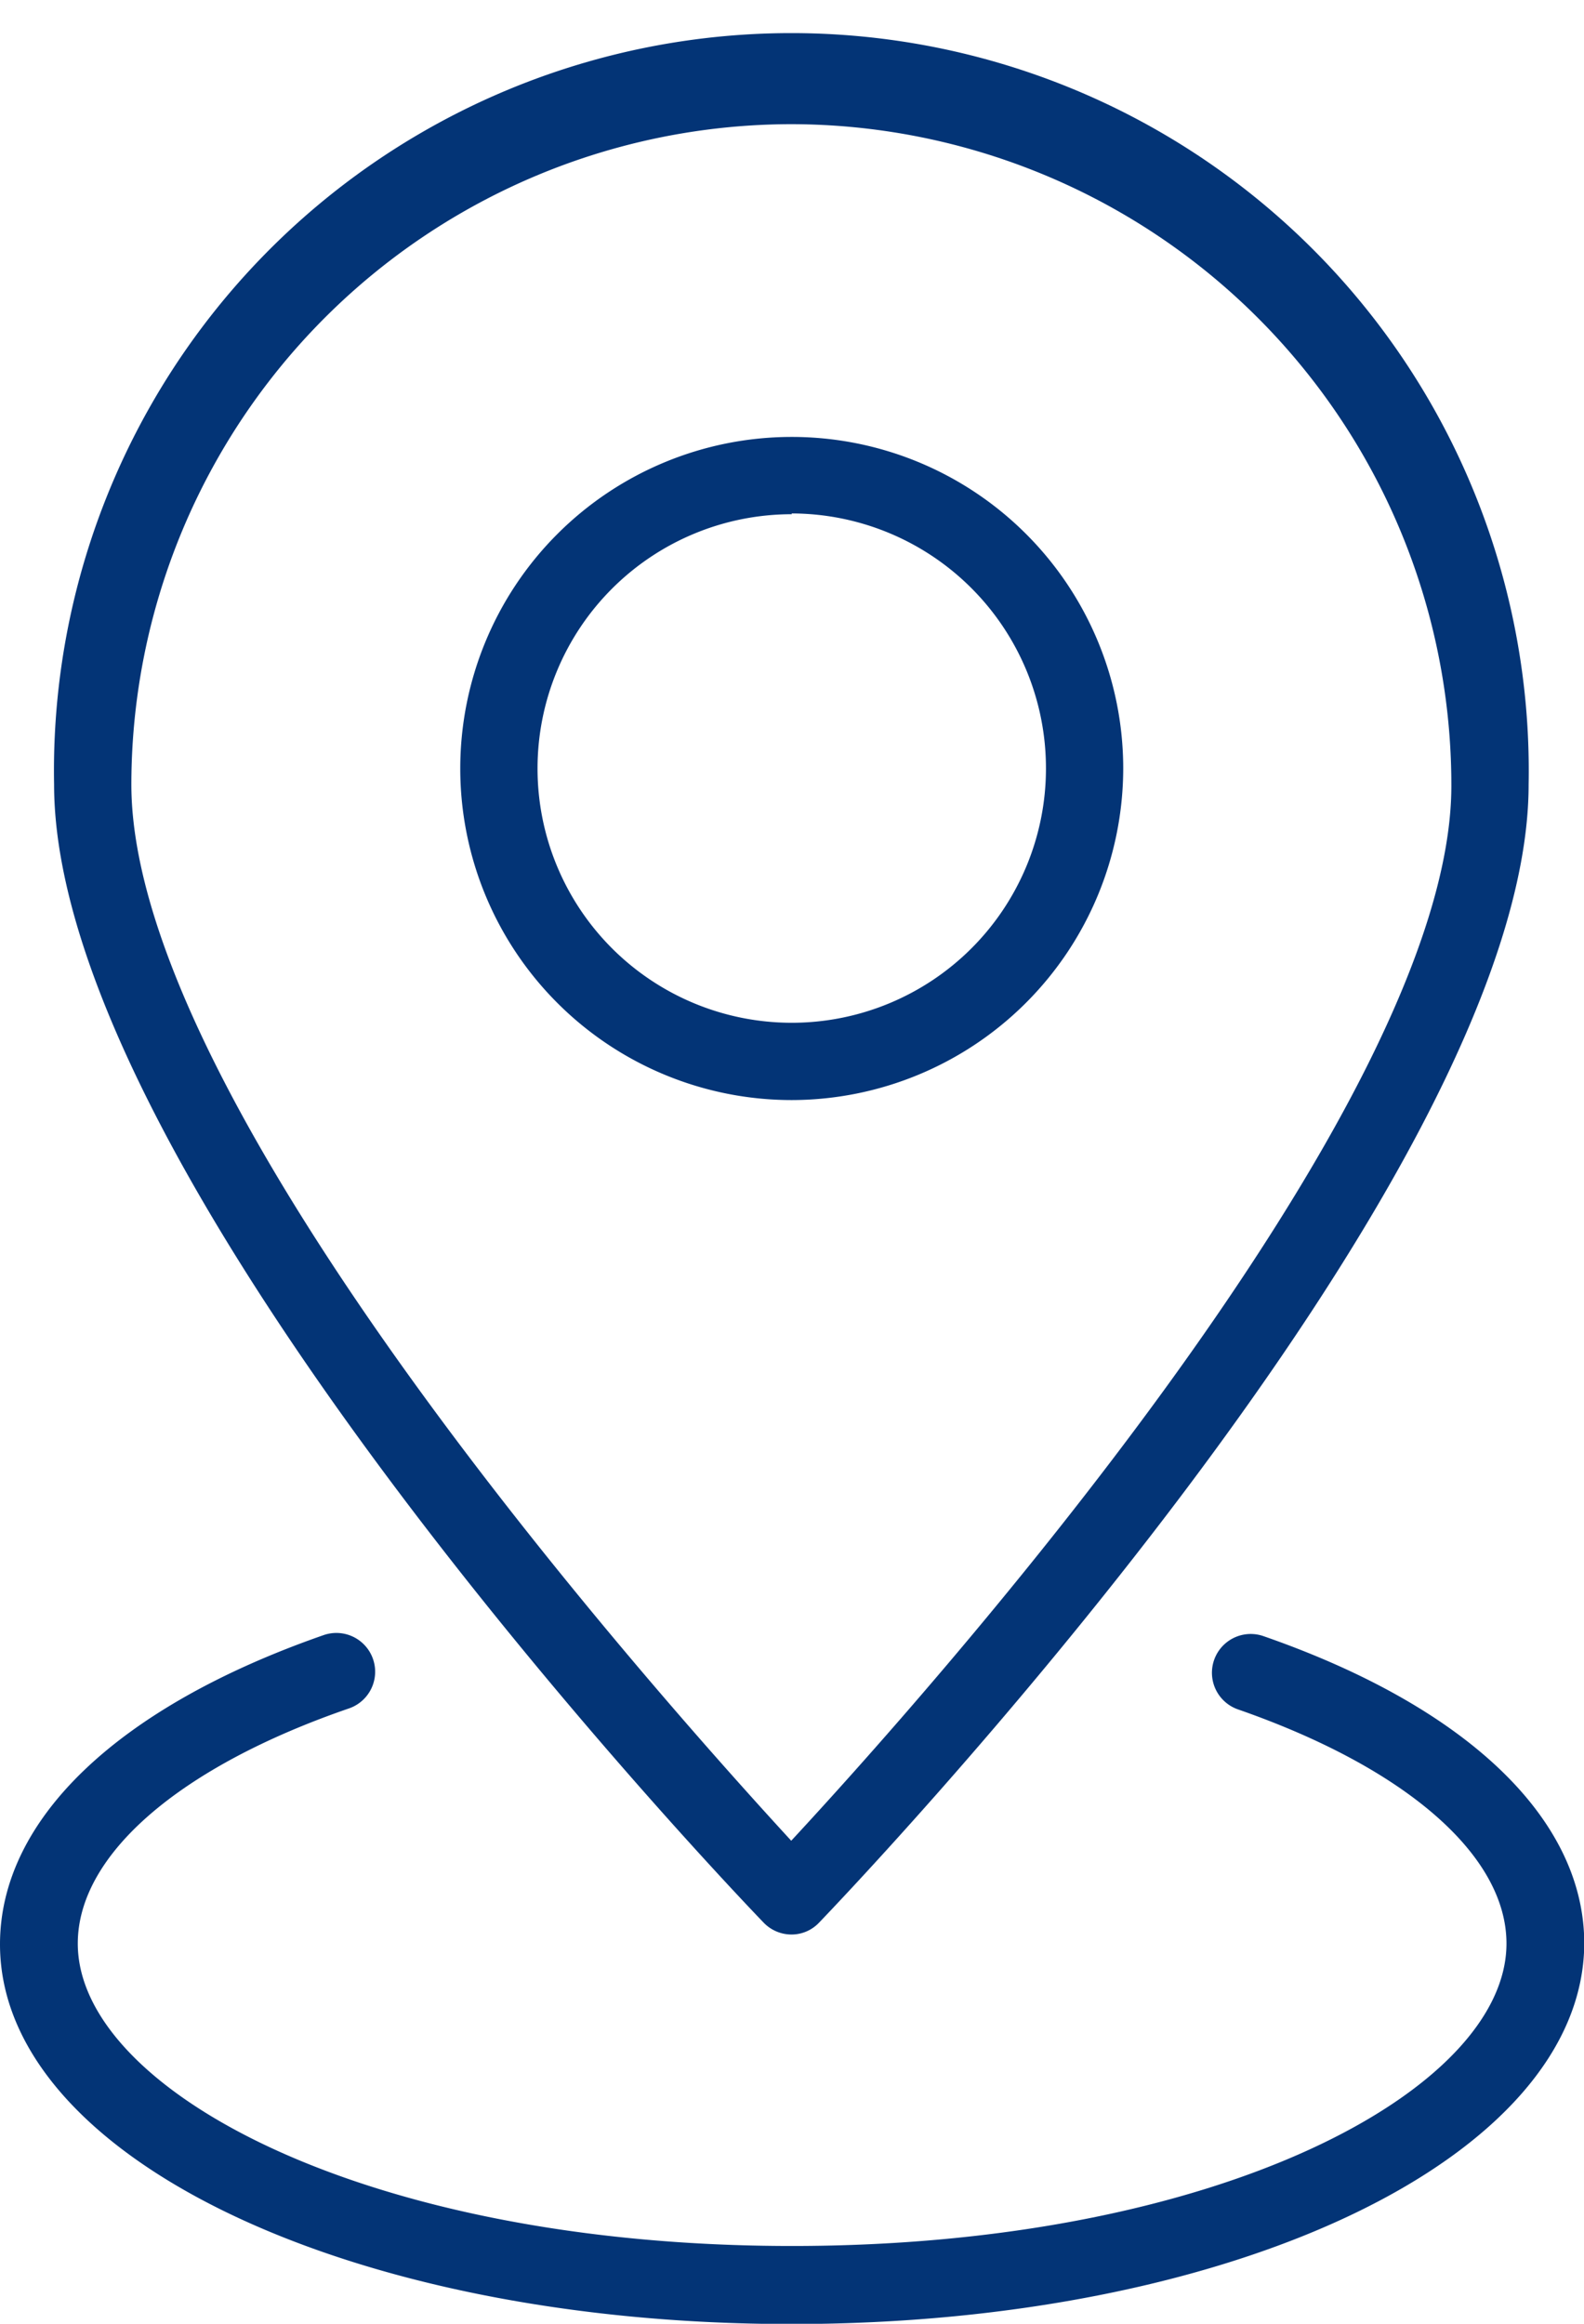
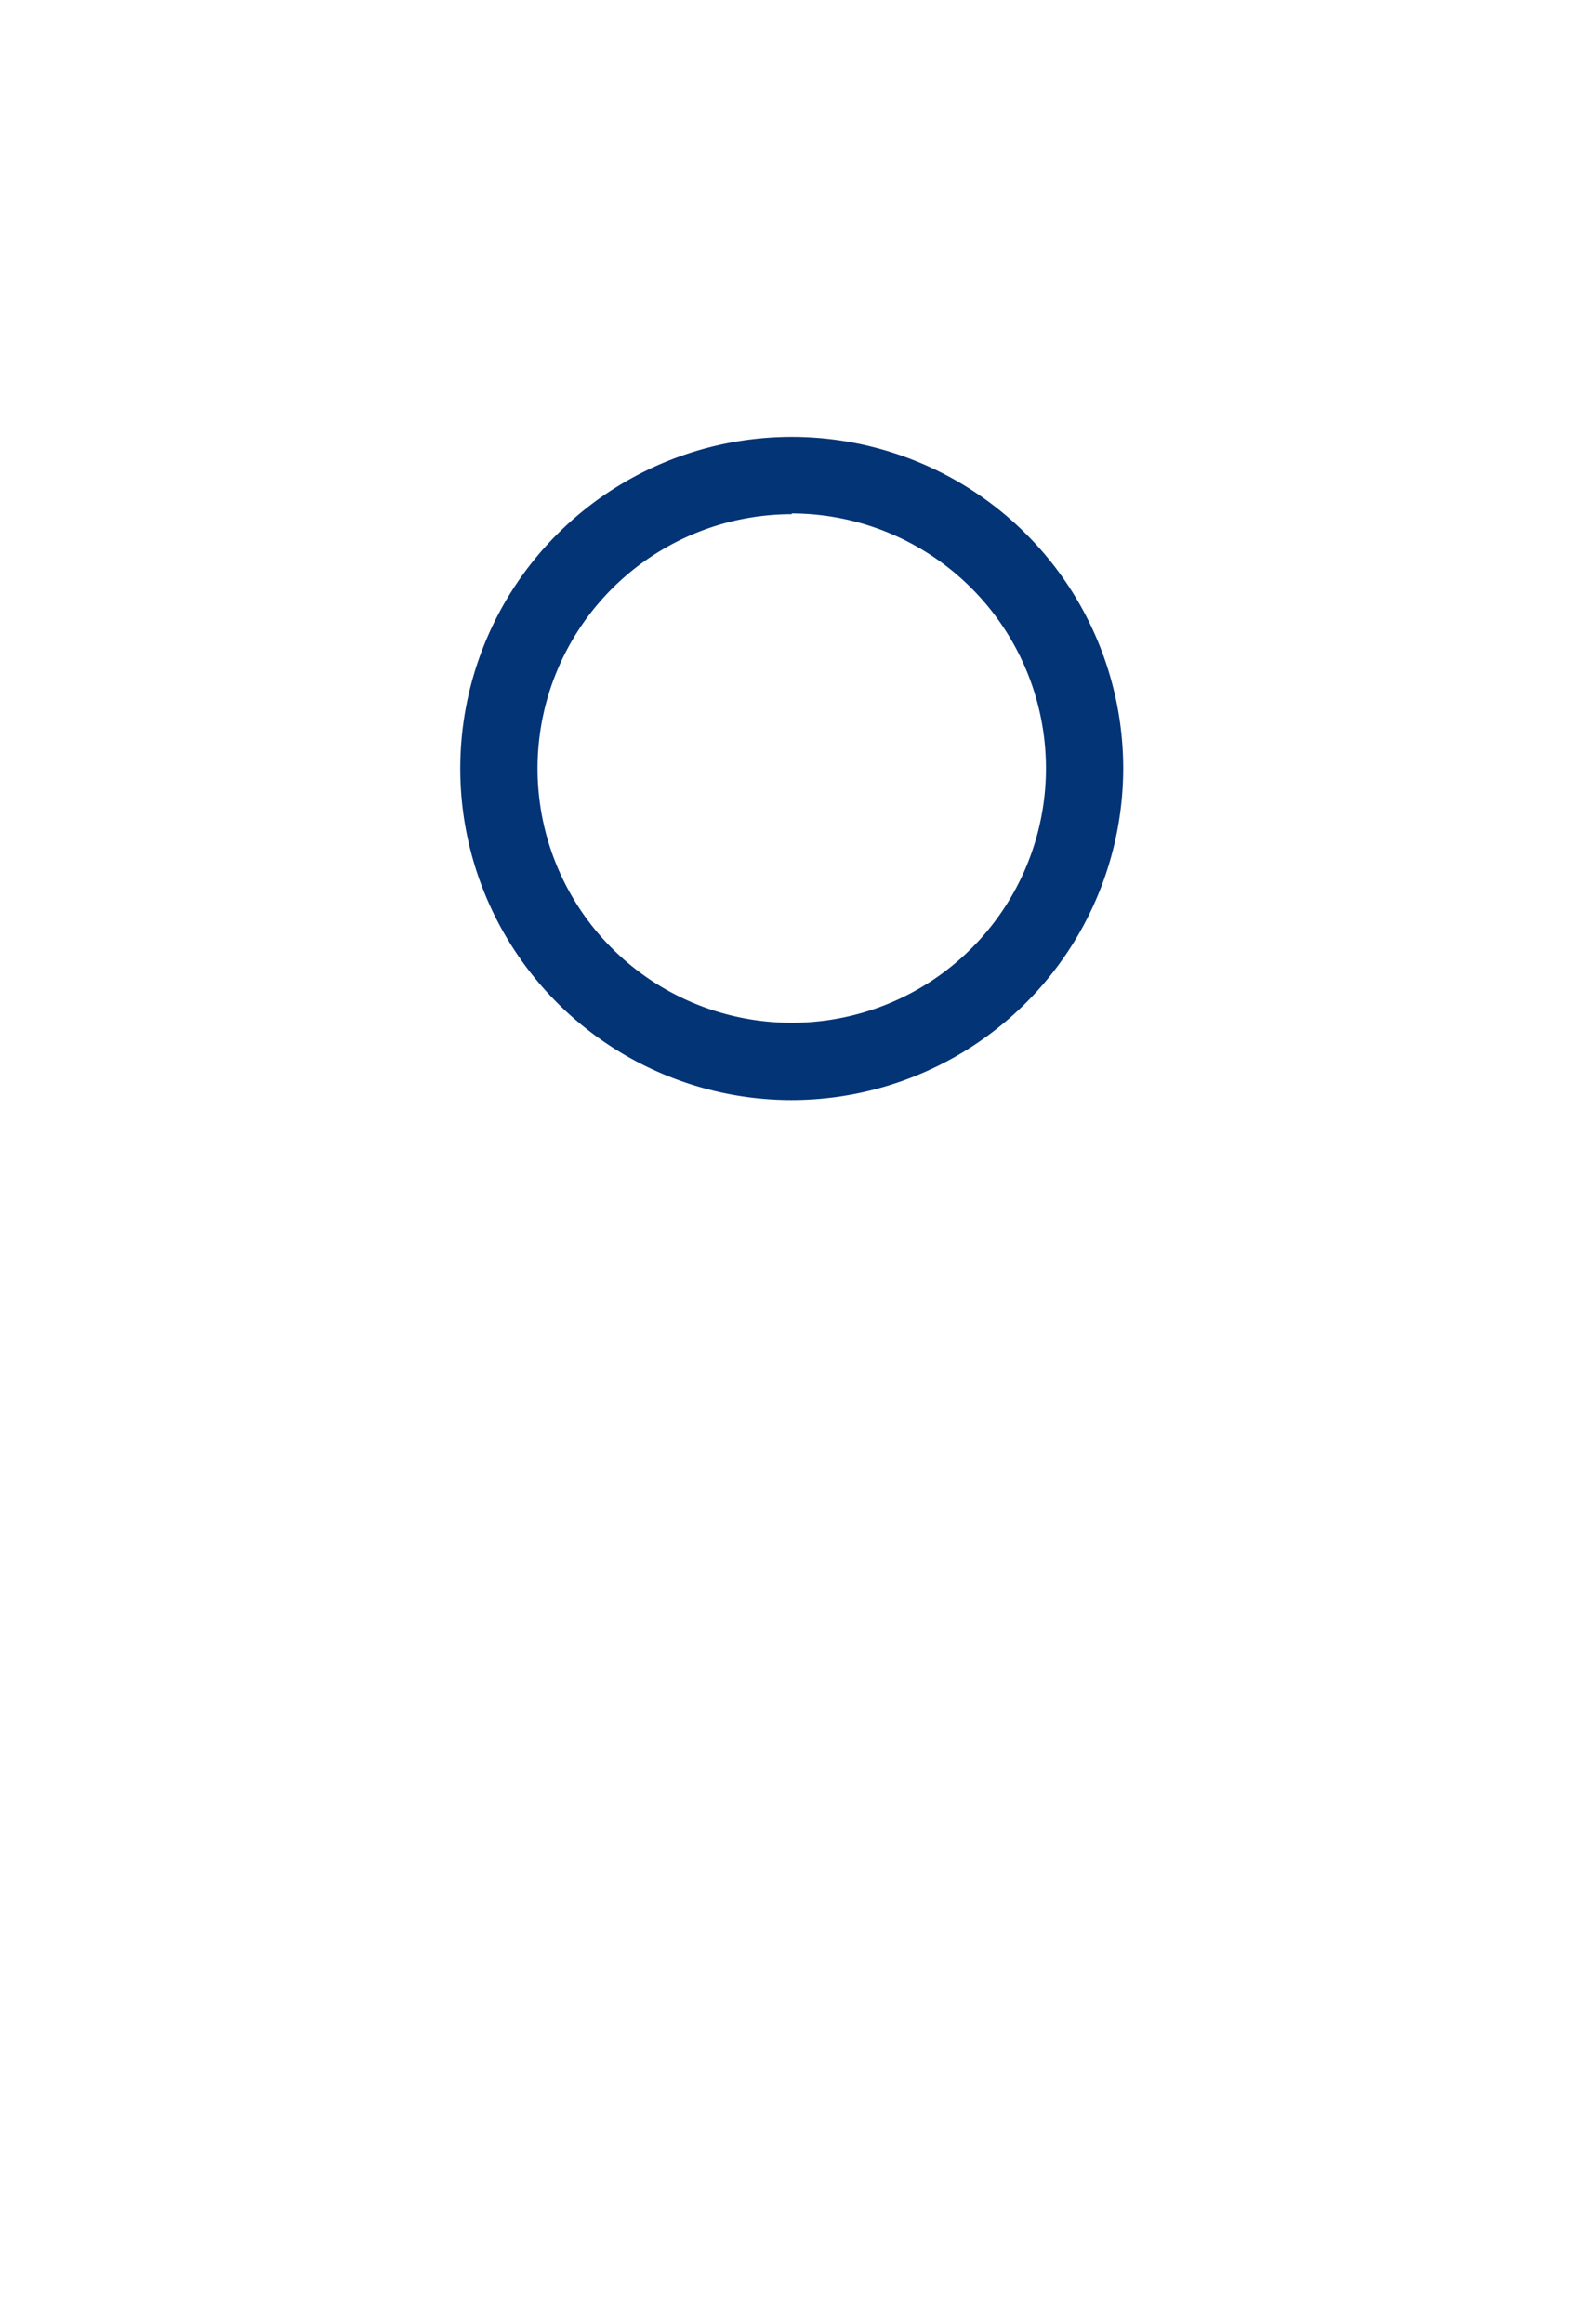
<svg xmlns="http://www.w3.org/2000/svg" data-name="Layer 1" fill="#033476" height="90.2" preserveAspectRatio="xMidYMid meet" version="1" viewBox="14.9 -0.7 61.5 90.2" width="61.5" zoomAndPan="magnify">
  <g id="change1_1">
    <path d="M45.64,42A12.87,12.87,0,1,1,58.51,29.1,12.89,12.89,0,0,1,45.64,42Zm0-22.74a9.87,9.87,0,1,0,9.87,9.87A9.89,9.89,0,0,0,45.64,19.23Z" />
  </g>
  <g id="change1_2">
-     <path d="M45.63,74.39h0a1.5,1.5,0,0,1-1.08-.46C43.43,72.77,17,45.16,17,29.75a28.63,28.63,0,1,1,57.25,0c0,15.41-26.42,43-27.55,44.18A1.47,1.47,0,0,1,45.63,74.39Zm0-70.27A25.65,25.65,0,0,0,20,29.75c0,12.55,20.62,35.56,25.62,41,5-5.39,25.63-28.4,25.63-40.95A25.66,25.66,0,0,0,45.63,4.12Z" />
-   </g>
+     </g>
  <g id="change1_3">
-     <path d="M45.63,89.51C28.4,89.51,14.9,83,14.9,74.77c0-4.85,4.58-9.22,12.56-12a1.5,1.5,0,0,1,1,2.84c-6.6,2.27-10.54,5.69-10.54,9.13,0,5.67,11.14,11.74,27.73,11.74s27.74-6.07,27.74-11.74c0-3.42-3.9-6.82-10.43-9.09a1.5,1.5,0,1,1,1-2.84c7.91,2.75,12.45,7.1,12.45,11.93C76.37,83,62.87,89.51,45.63,89.51Z" />
-   </g>
+     </g>
</svg>